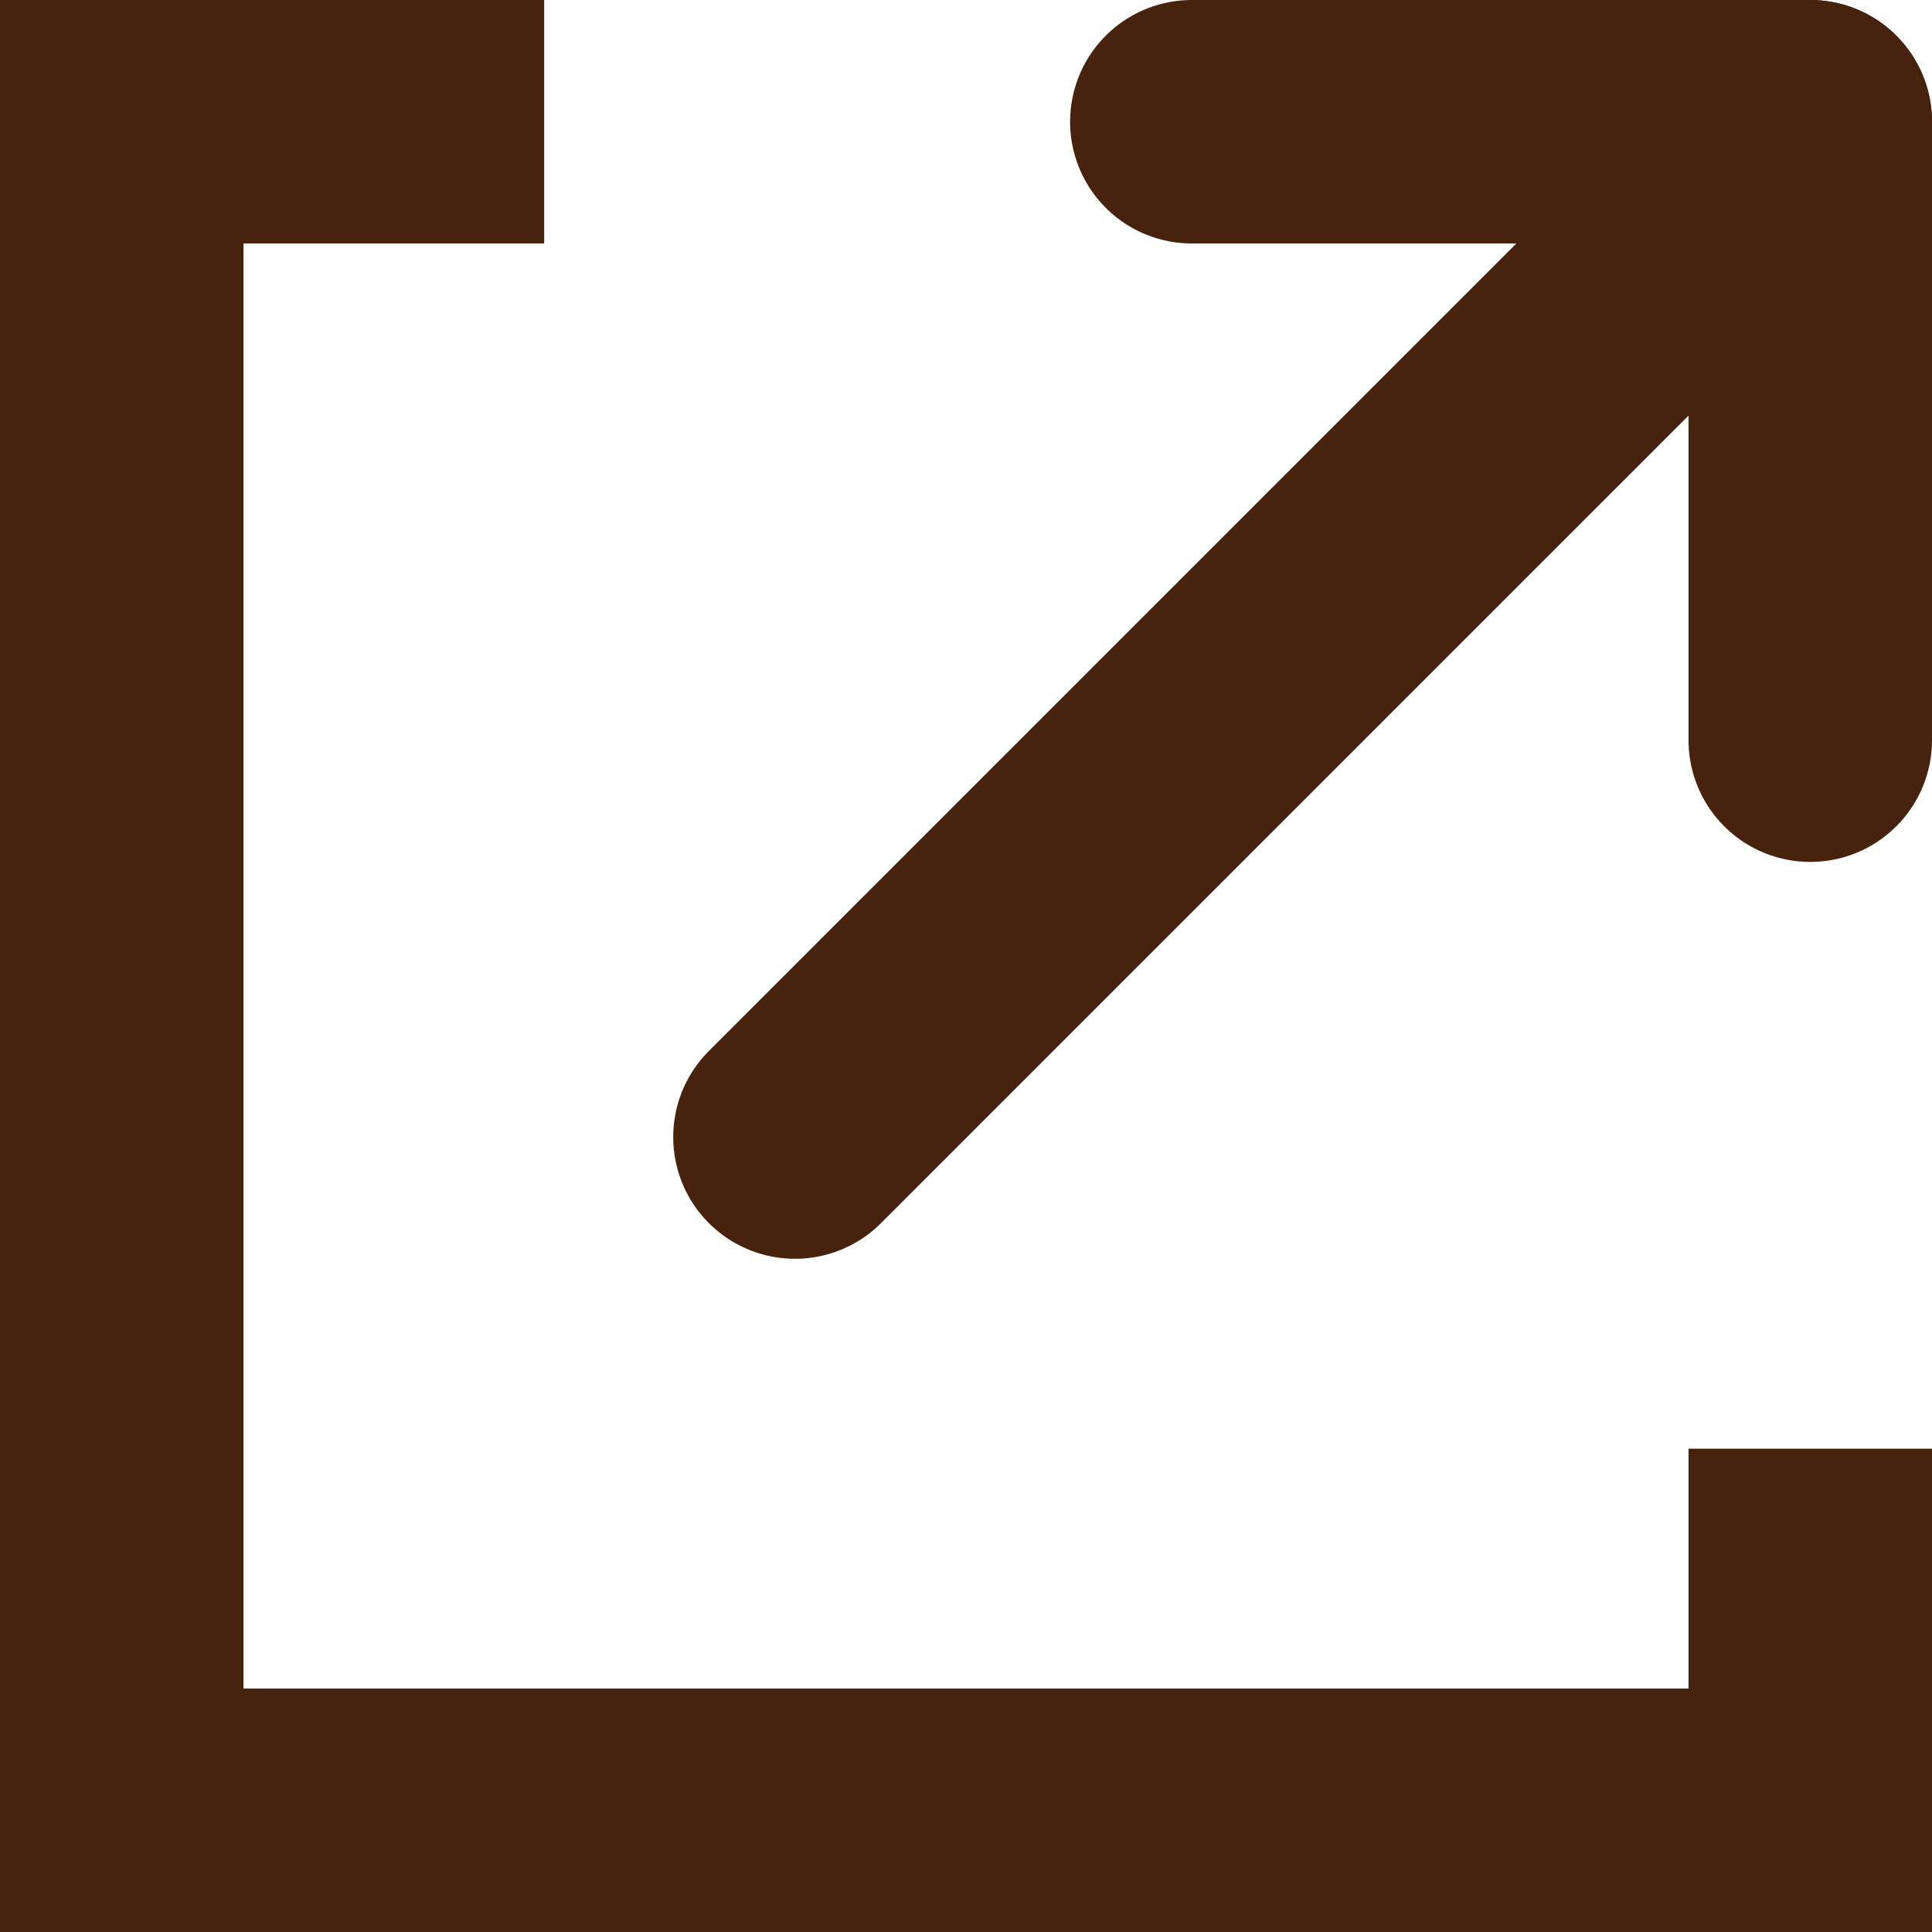
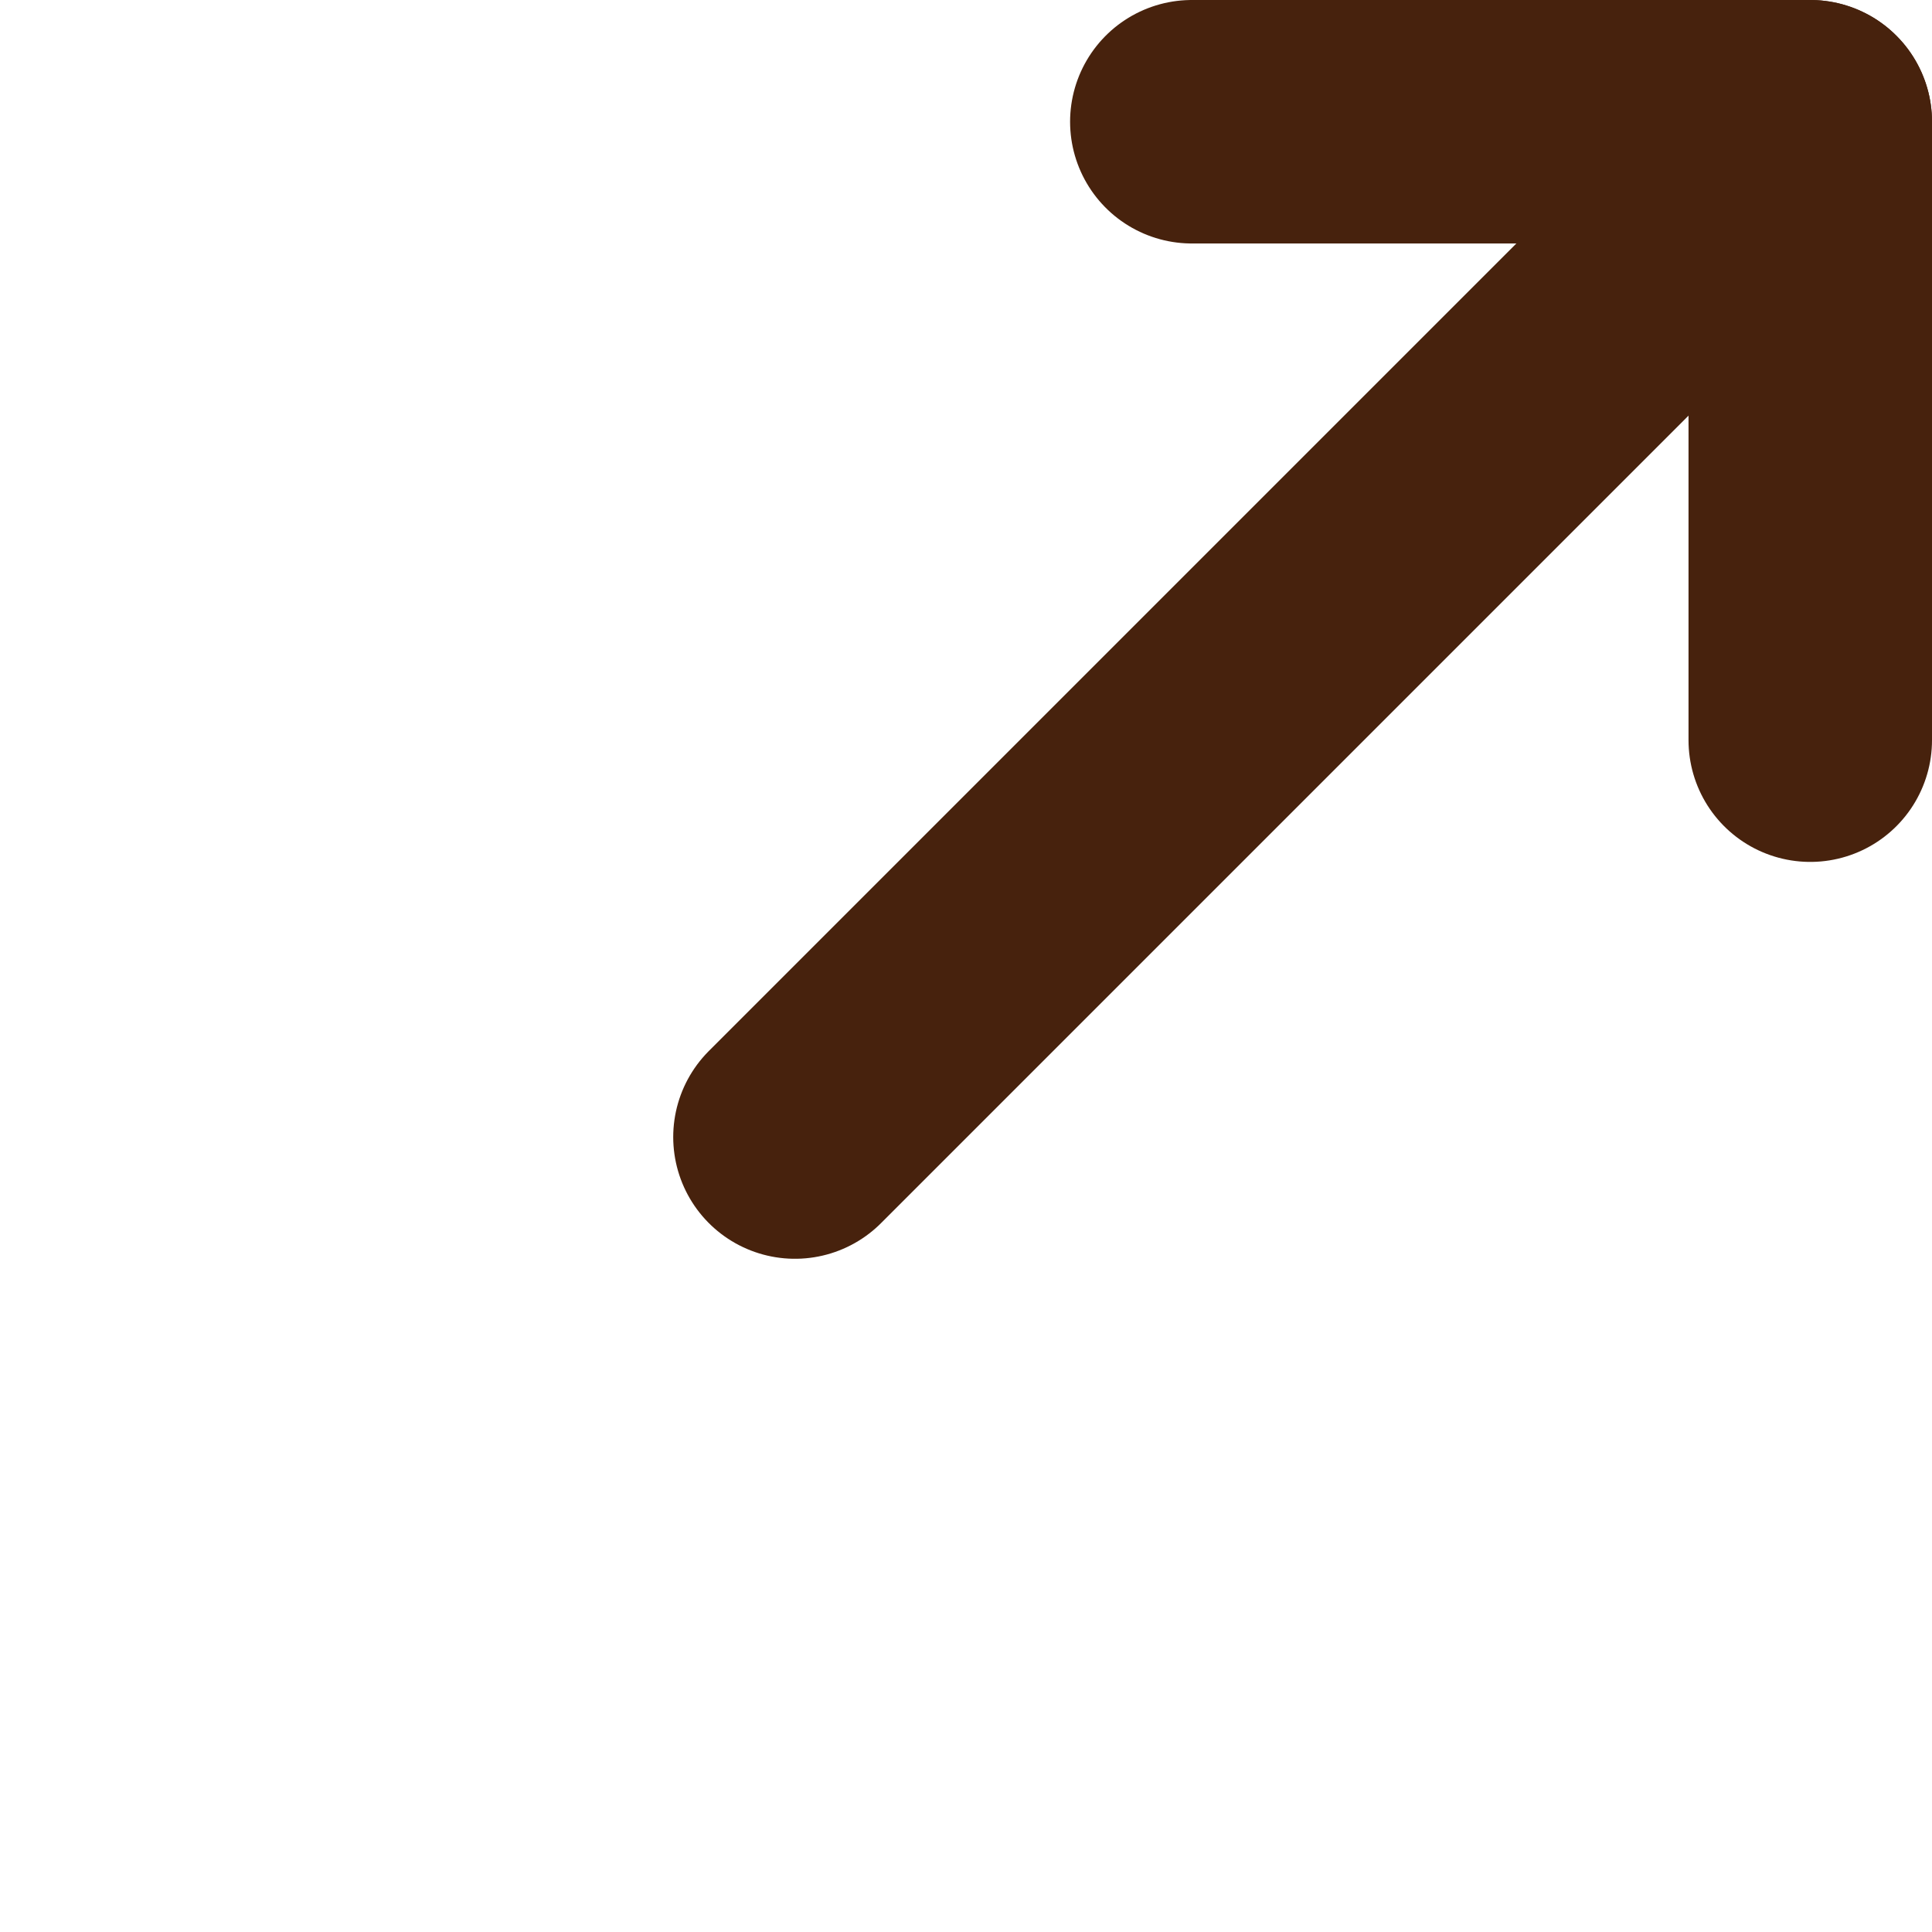
<svg xmlns="http://www.w3.org/2000/svg" id="_レイヤー_2" viewBox="0 0 15.87 15.87">
  <defs>
    <style>.cls-1{stroke-linecap:round;stroke-linejoin:round;}.cls-1,.cls-2{fill:none;stroke:#47220d;stroke-width:2px;}.cls-2{stroke-miterlimit:10;}</style>
  </defs>
  <g id="_レイヤー_4">
    <polyline class="cls-1" points="9.79 1 14.87 1 14.87 6.08" />
    <line class="cls-1" x1="14.87" y1="1" x2="6.53" y2="9.34" />
-     <polyline class="cls-2" points="4.47 1 1 1 1 14.87 14.87 14.87 14.87 11.9" />
  </g>
</svg>